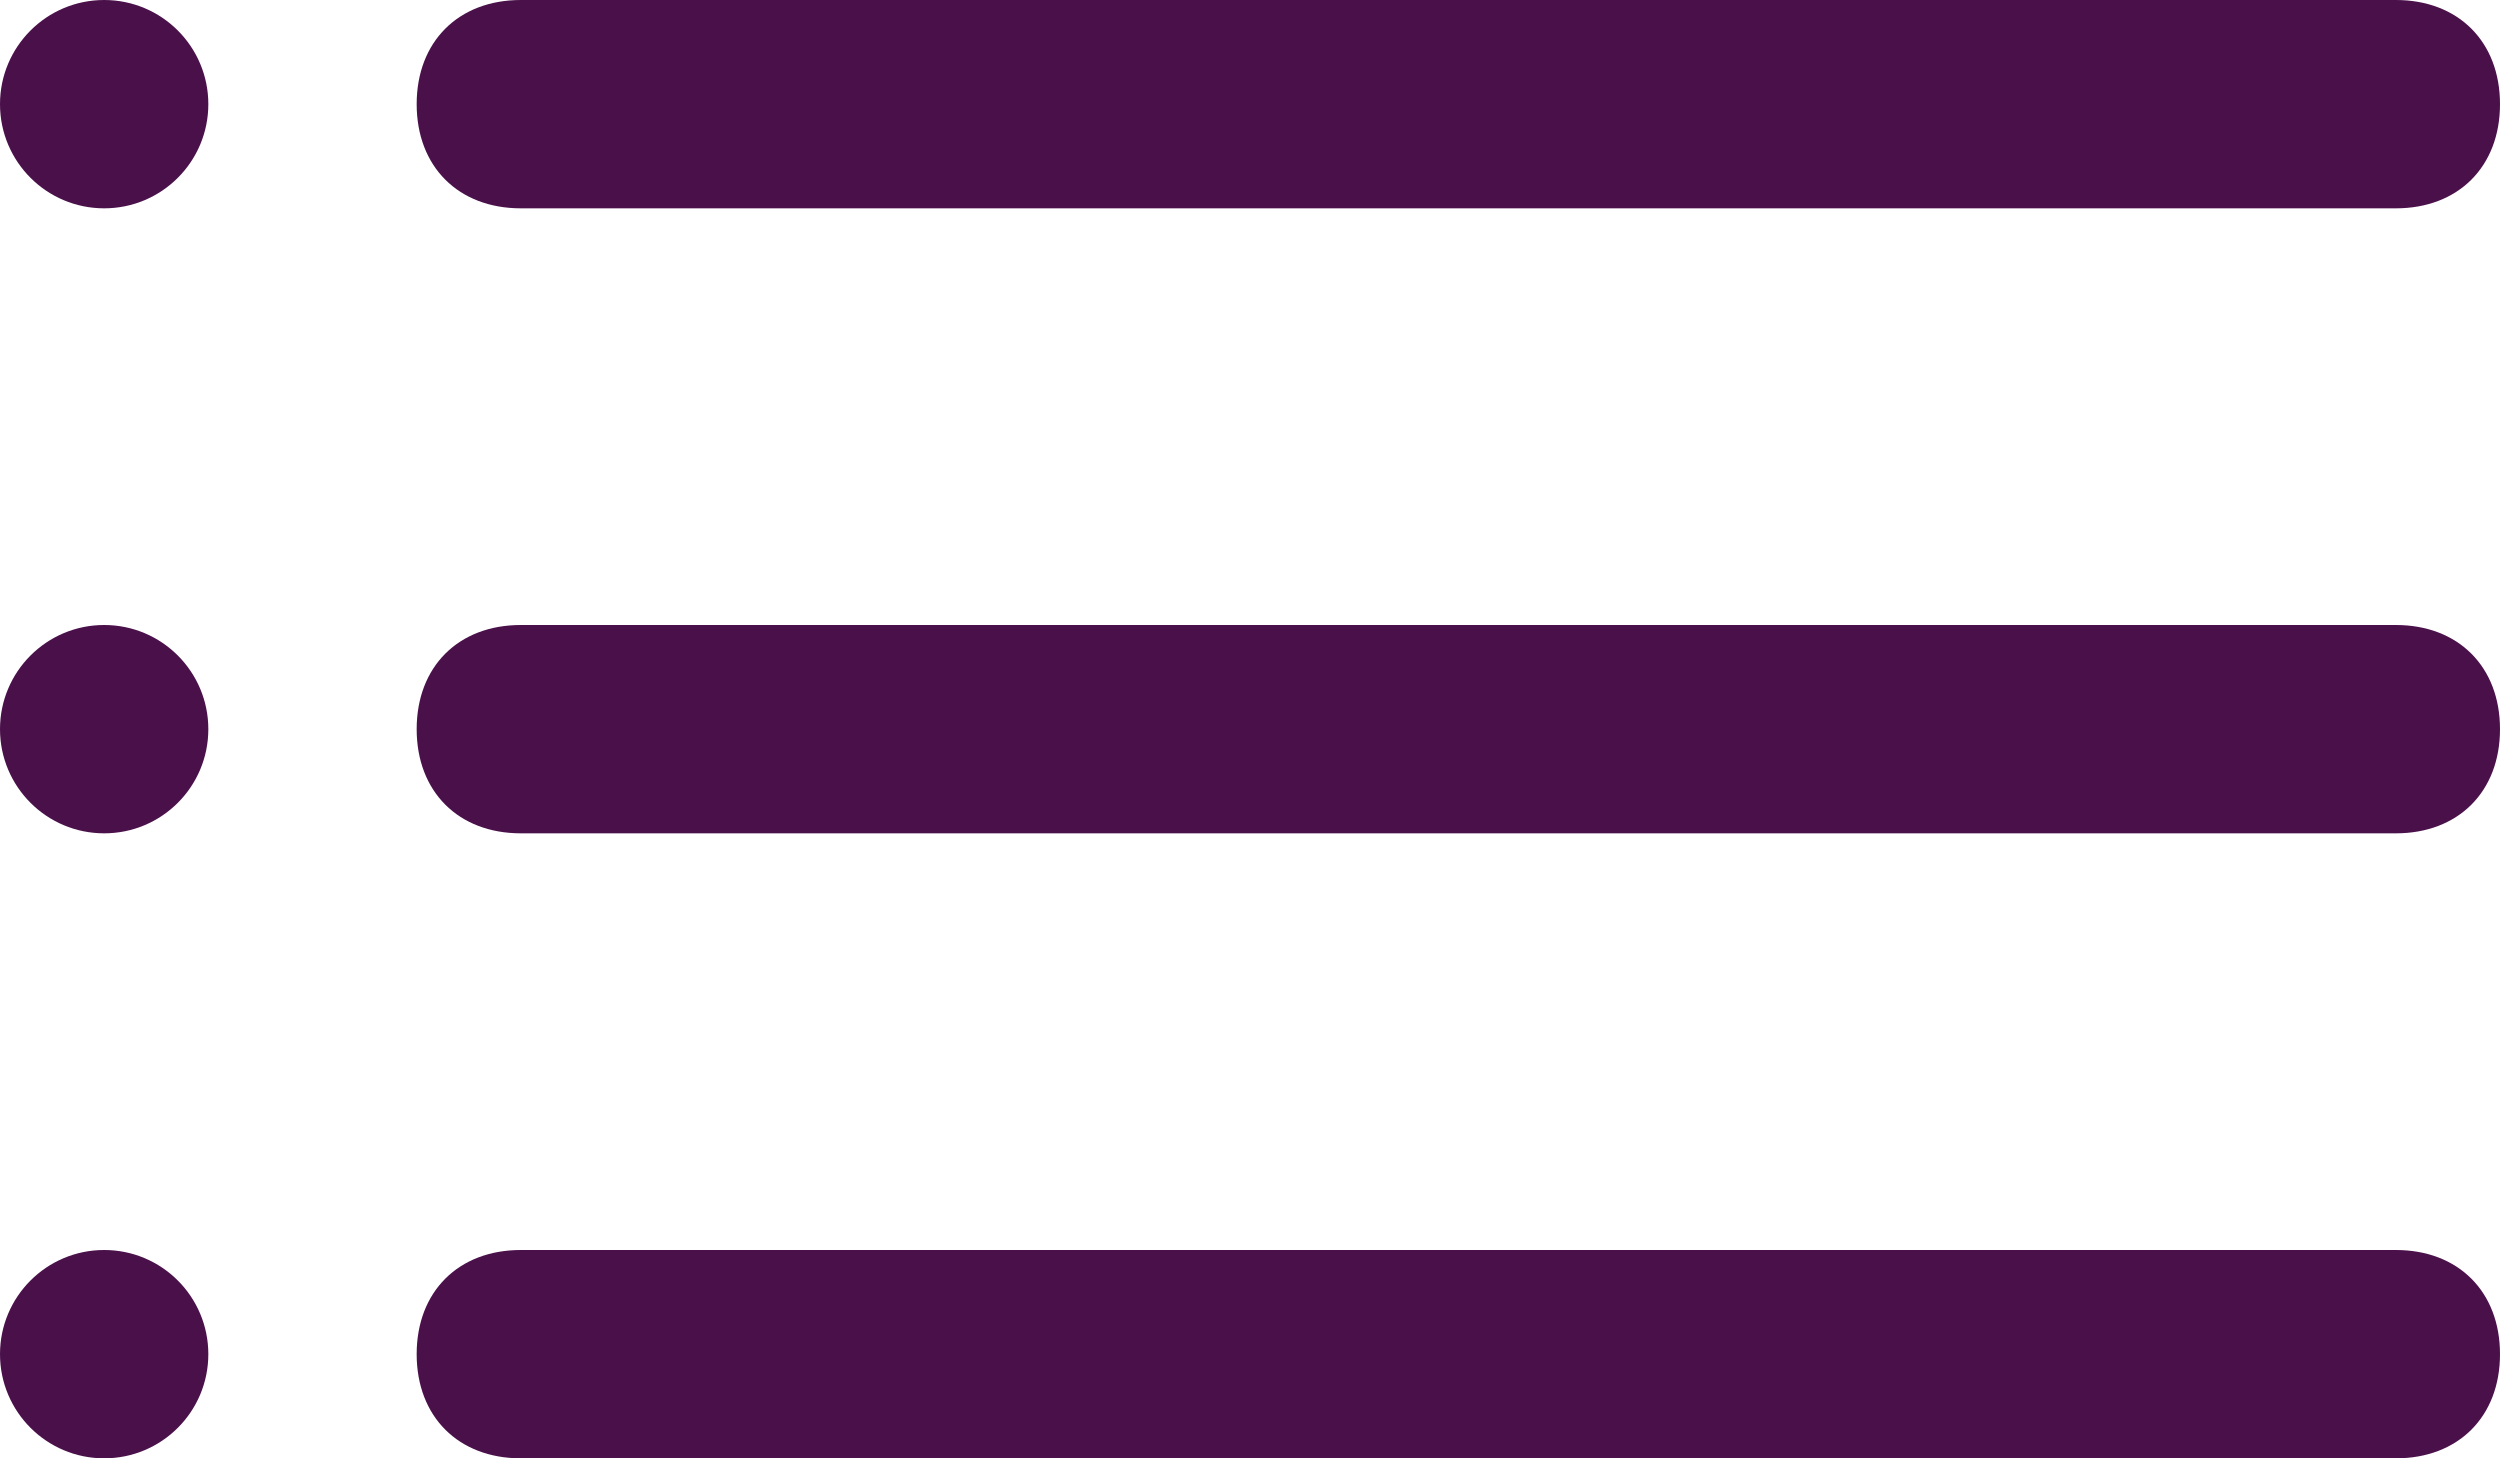
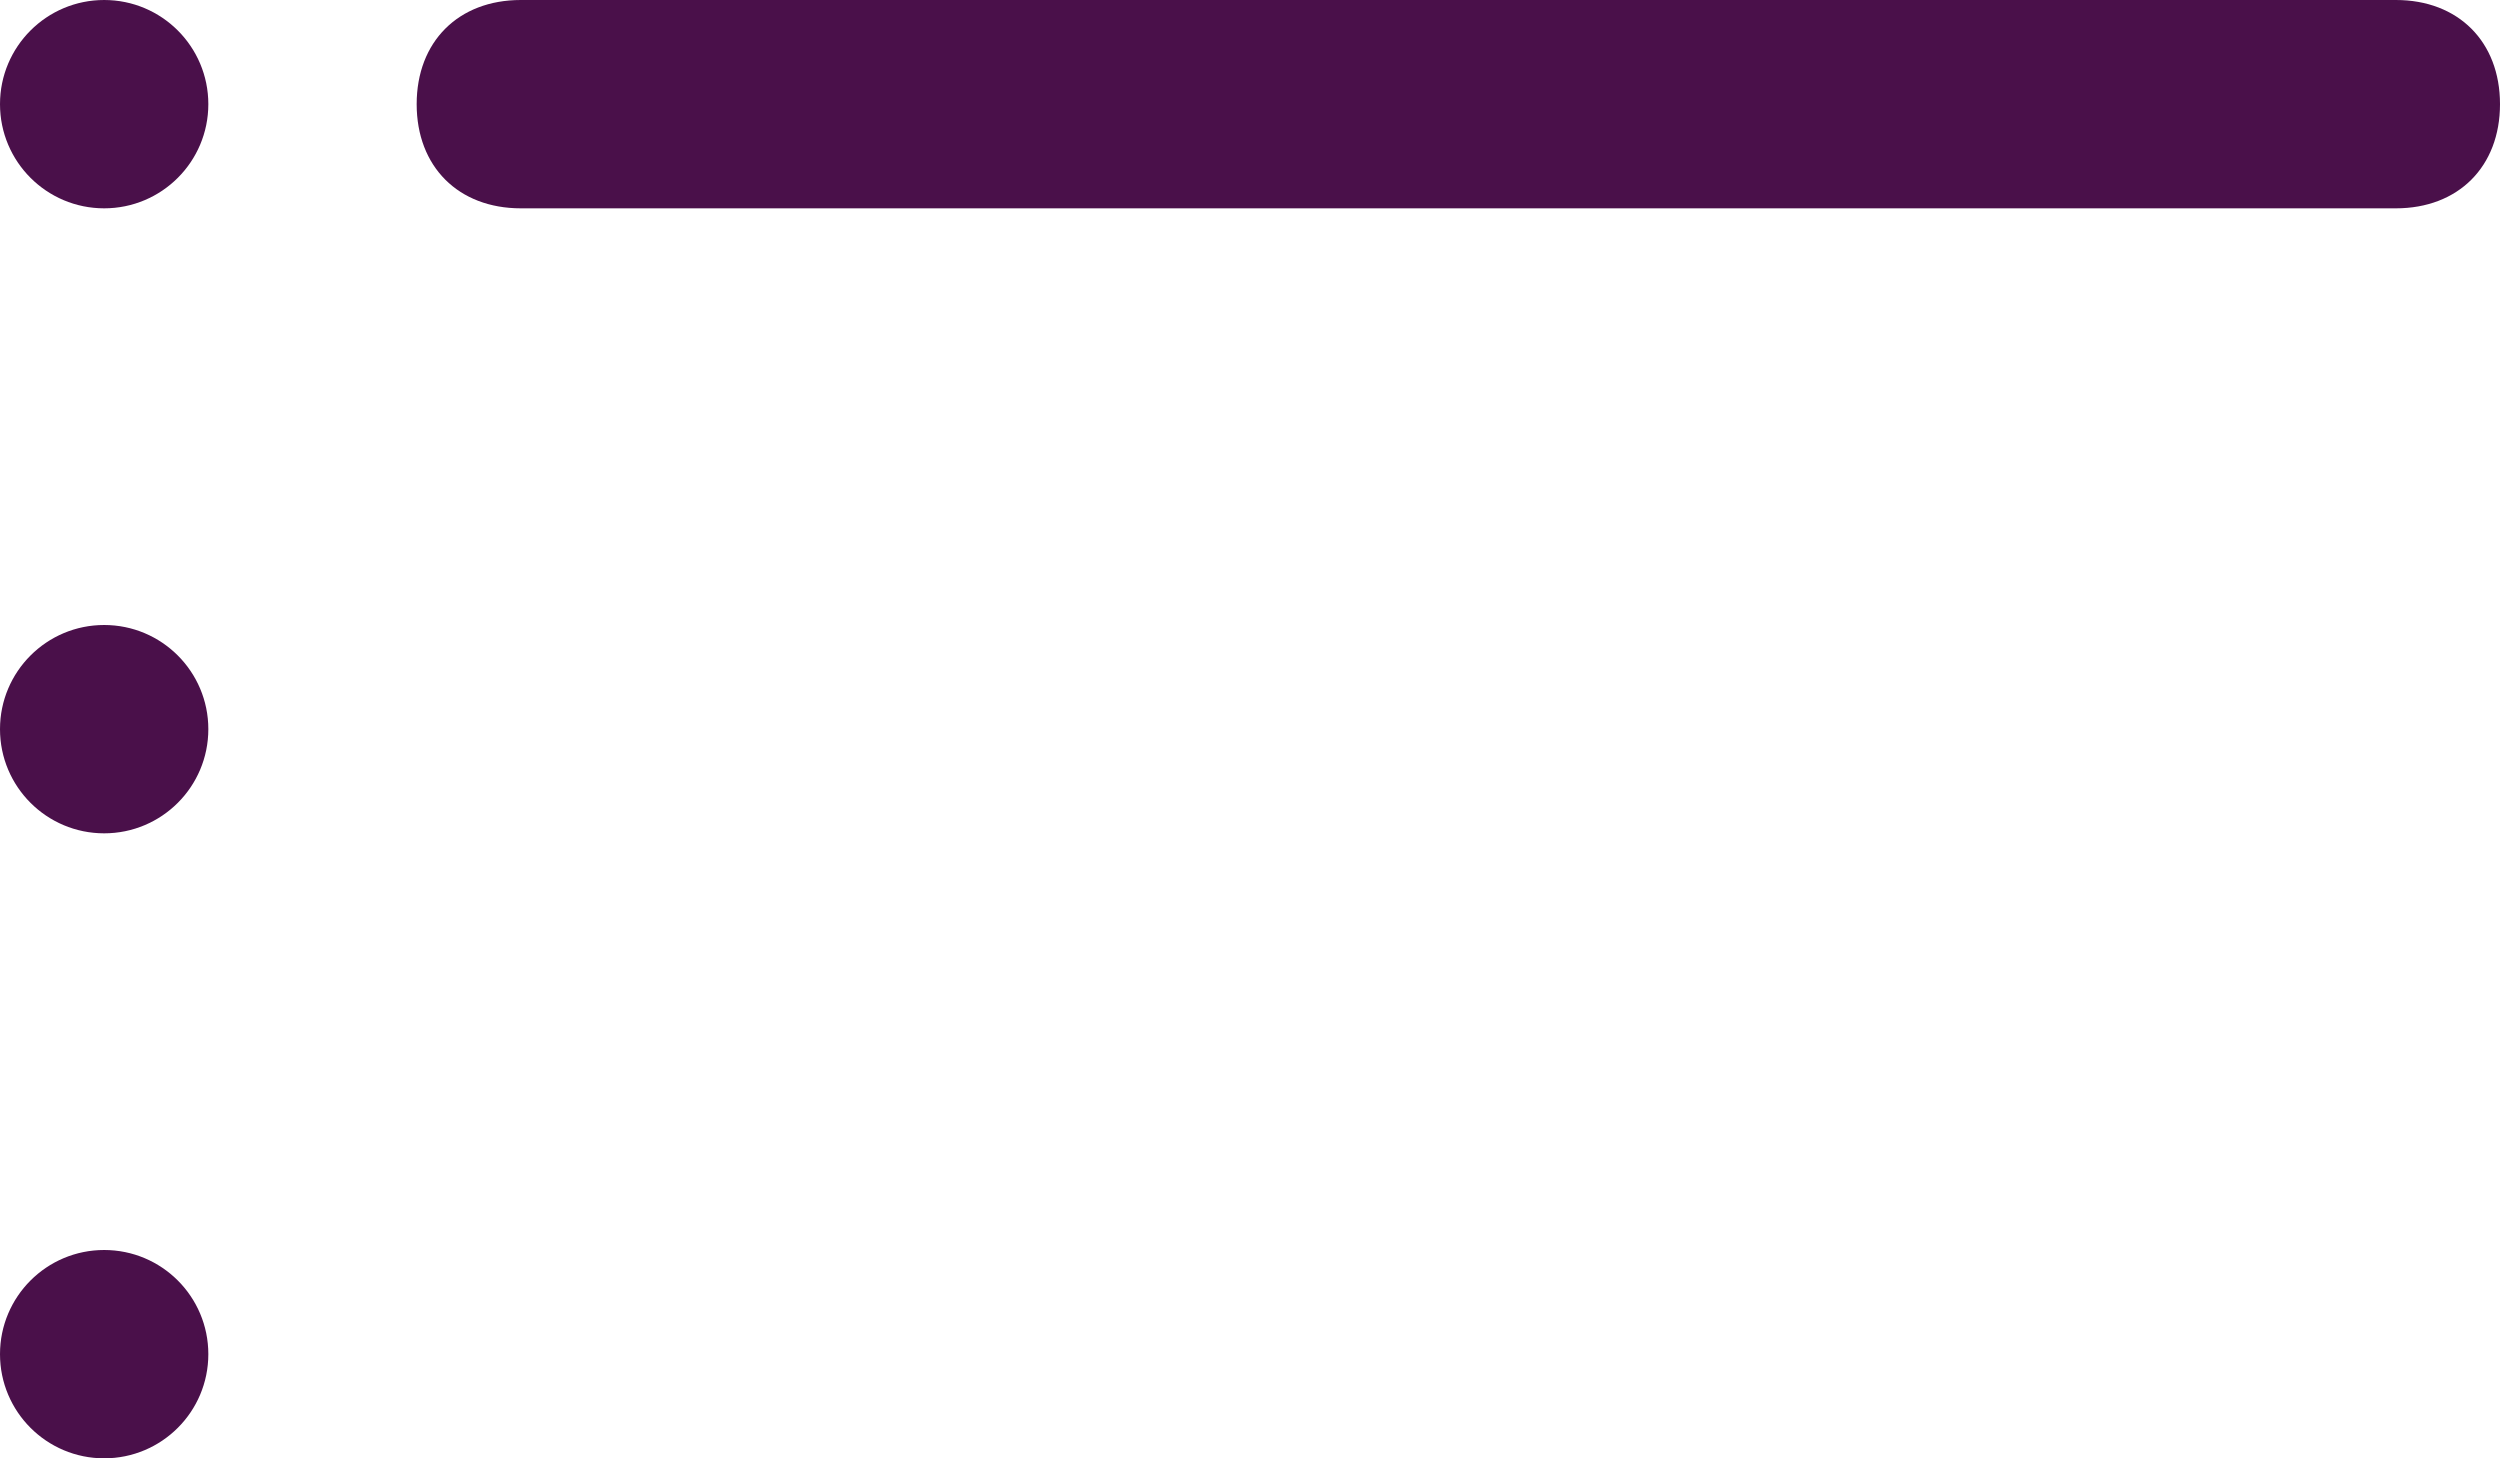
<svg xmlns="http://www.w3.org/2000/svg" version="1.1" id="Layer_1" x="0px" y="0px" viewBox="0 0 24 14" style="enable-background:new 0 0 24 14;" xml:space="preserve">
  <style type="text/css">
	.st0{fill:#4A104A;}
</style>
  <g>
    <path id="Rectangle_7591" class="st0" d="M5,0h18c0.6,0,1,0.4,1,1l0,0c0,0.6-0.4,1-1,1H5C4.4,2,4,1.6,4,1l0,0C4,0.4,4.4,0,5,0z" />
-     <path id="Rectangle_7592" class="st0" d="M5,6h18c0.6,0,1,0.4,1,1l0,0c0,0.6-0.4,1-1,1H5C4.4,8,4,7.6,4,7l0,0C4,6.4,4.4,6,5,6z" />
-     <path id="Rectangle_7593" class="st0" d="M5,12h18c0.6,0,1,0.4,1,1l0,0c0,0.6-0.4,1-1,1H5c-0.6,0-1-0.4-1-1l0,0C4,12.4,4.4,12,5,12   z" />
    <circle id="Ellipse_62" class="st0" cx="1" cy="1" r="1" />
    <circle id="Ellipse_63" class="st0" cx="1" cy="7" r="1" />
    <circle id="Ellipse_64" class="st0" cx="1" cy="13" r="1" />
  </g>
</svg>